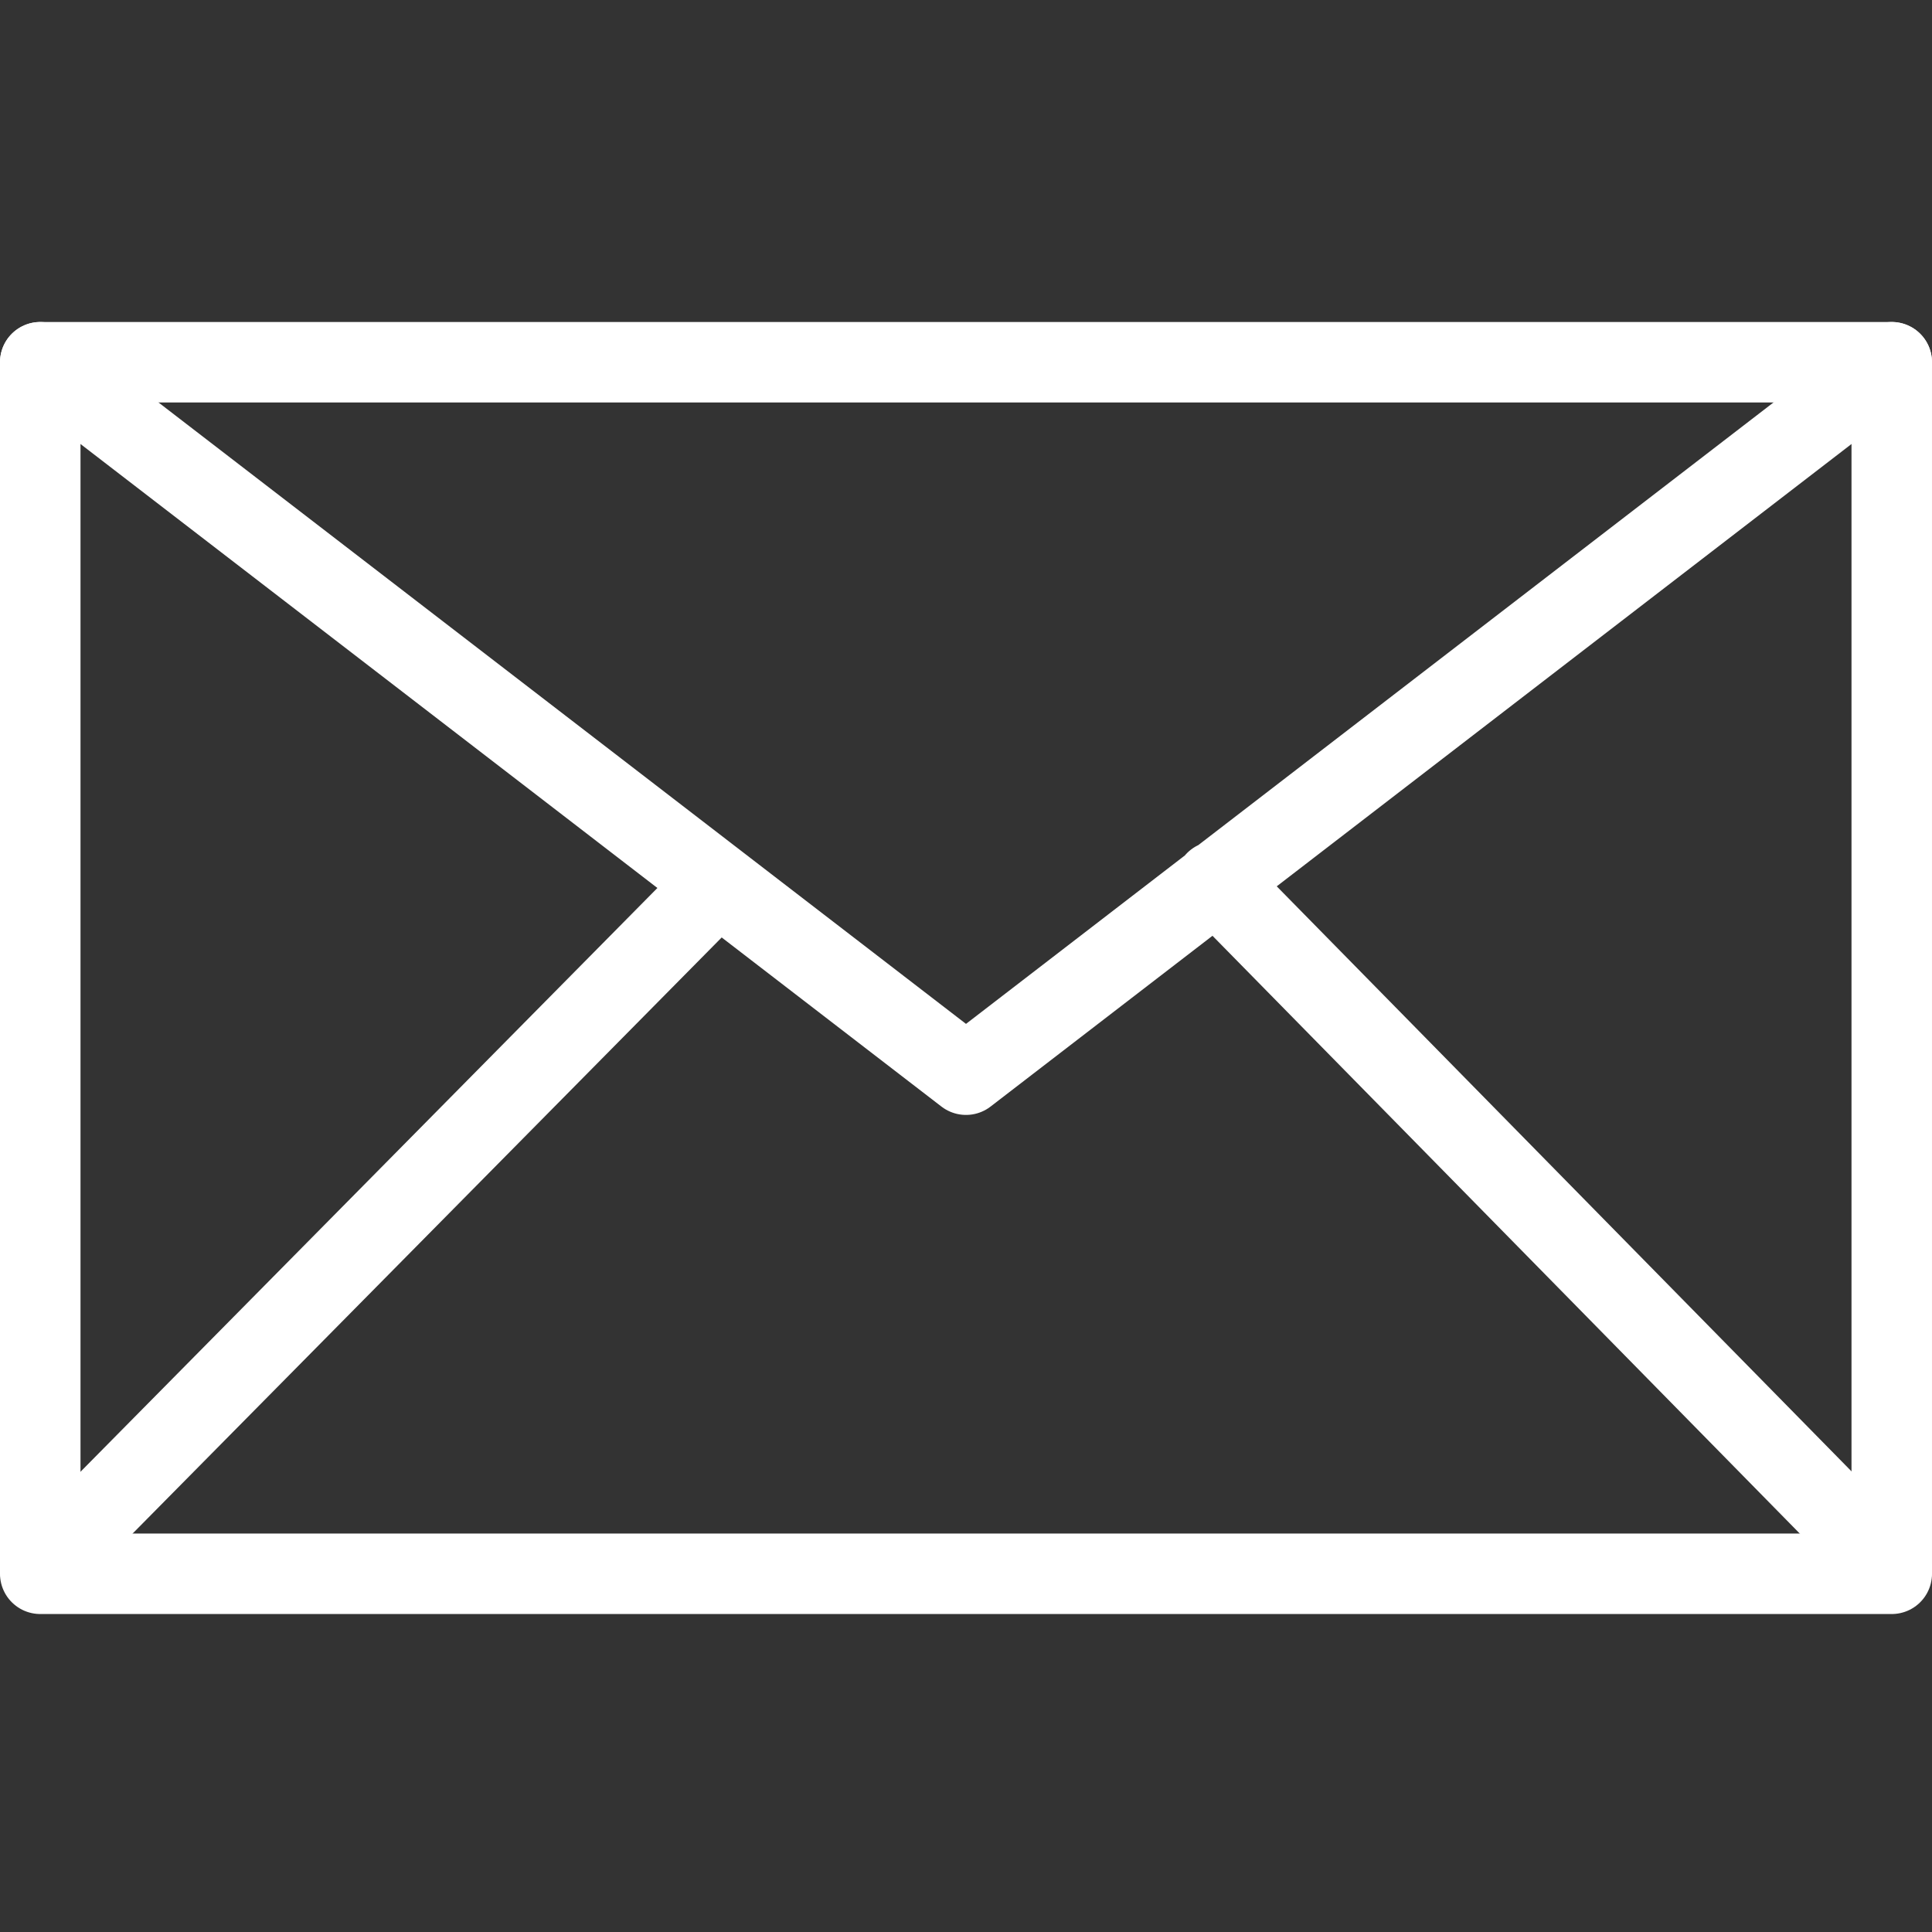
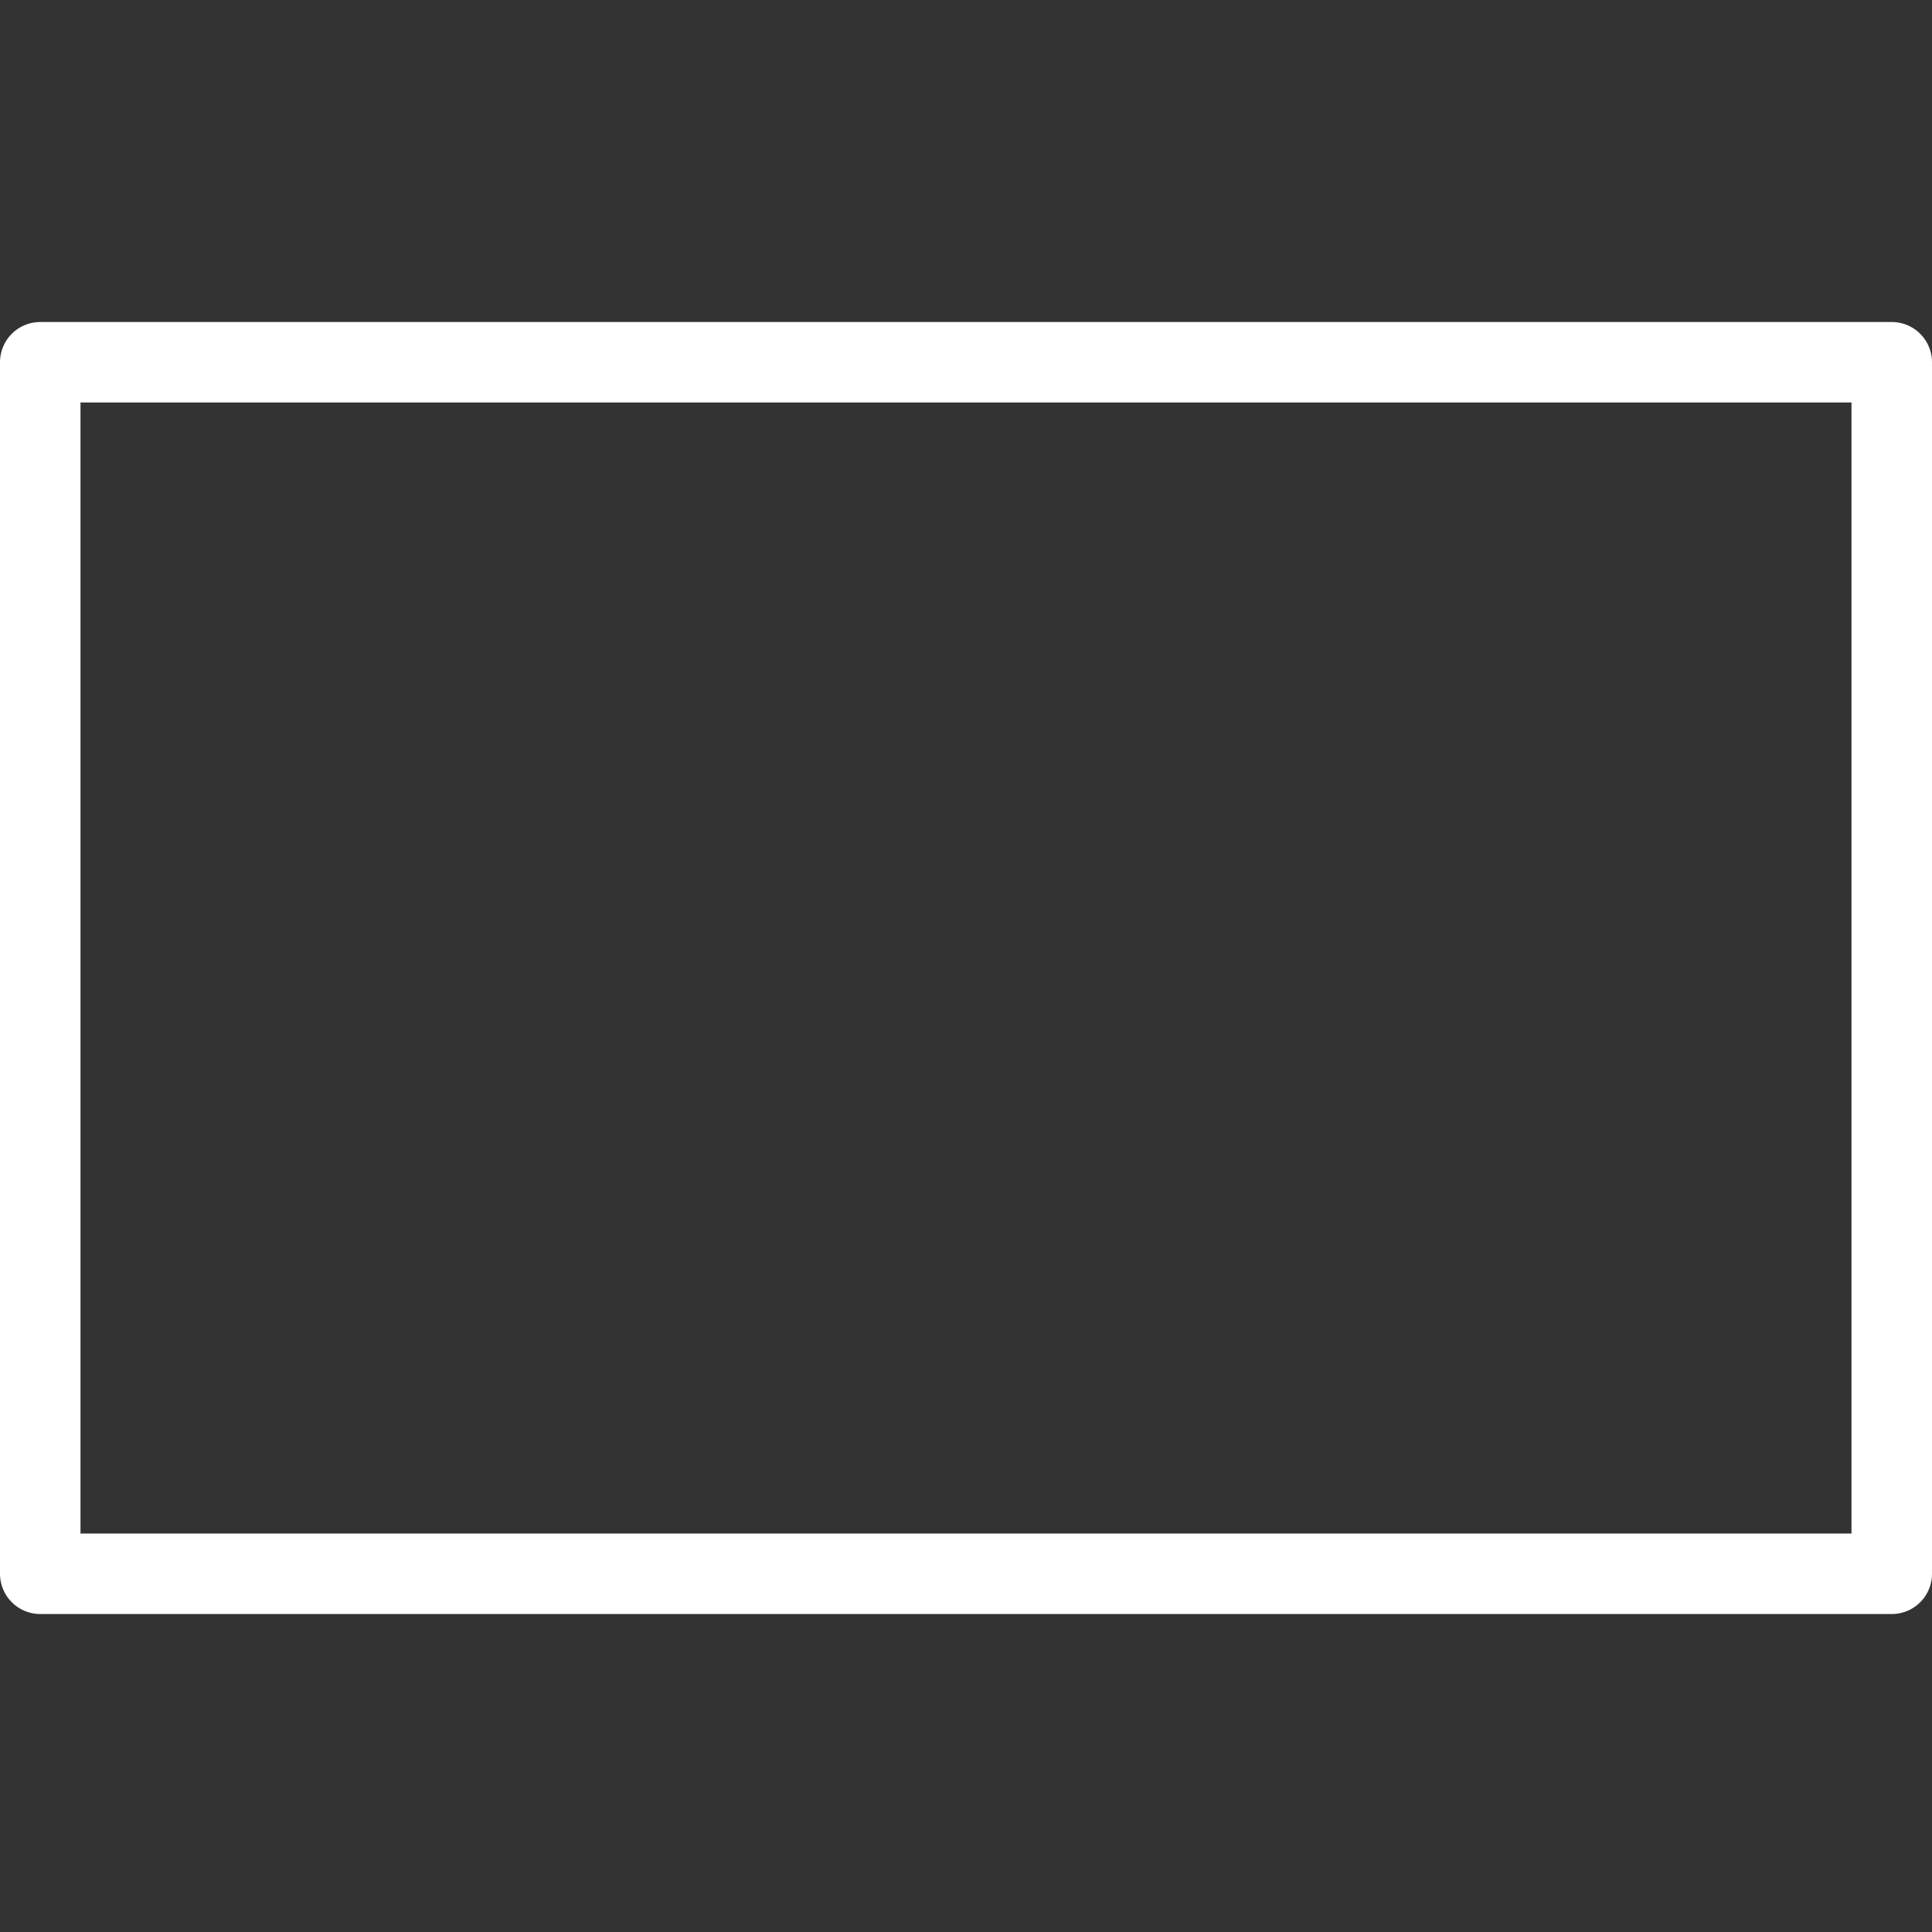
<svg xmlns="http://www.w3.org/2000/svg" fill="rgba(255,255,255,1)" viewBox="0 0 48 48">
  <rect x="0" y="0" width="48" height="48" fill="#333333" stroke="none" />
  <g fill="none" stroke="rgba(255,255,255,1)" stroke-width="2" stroke-linecap="round" stroke-linejoin="round" stroke-miterlimit="10">
    <path d="M1 9h46v30.1H1z" />
-     <path d="M1 9l23 17.7L47 9M1 39l16.8-17M47 39L30.2 21.9" />
  </g>
</svg>